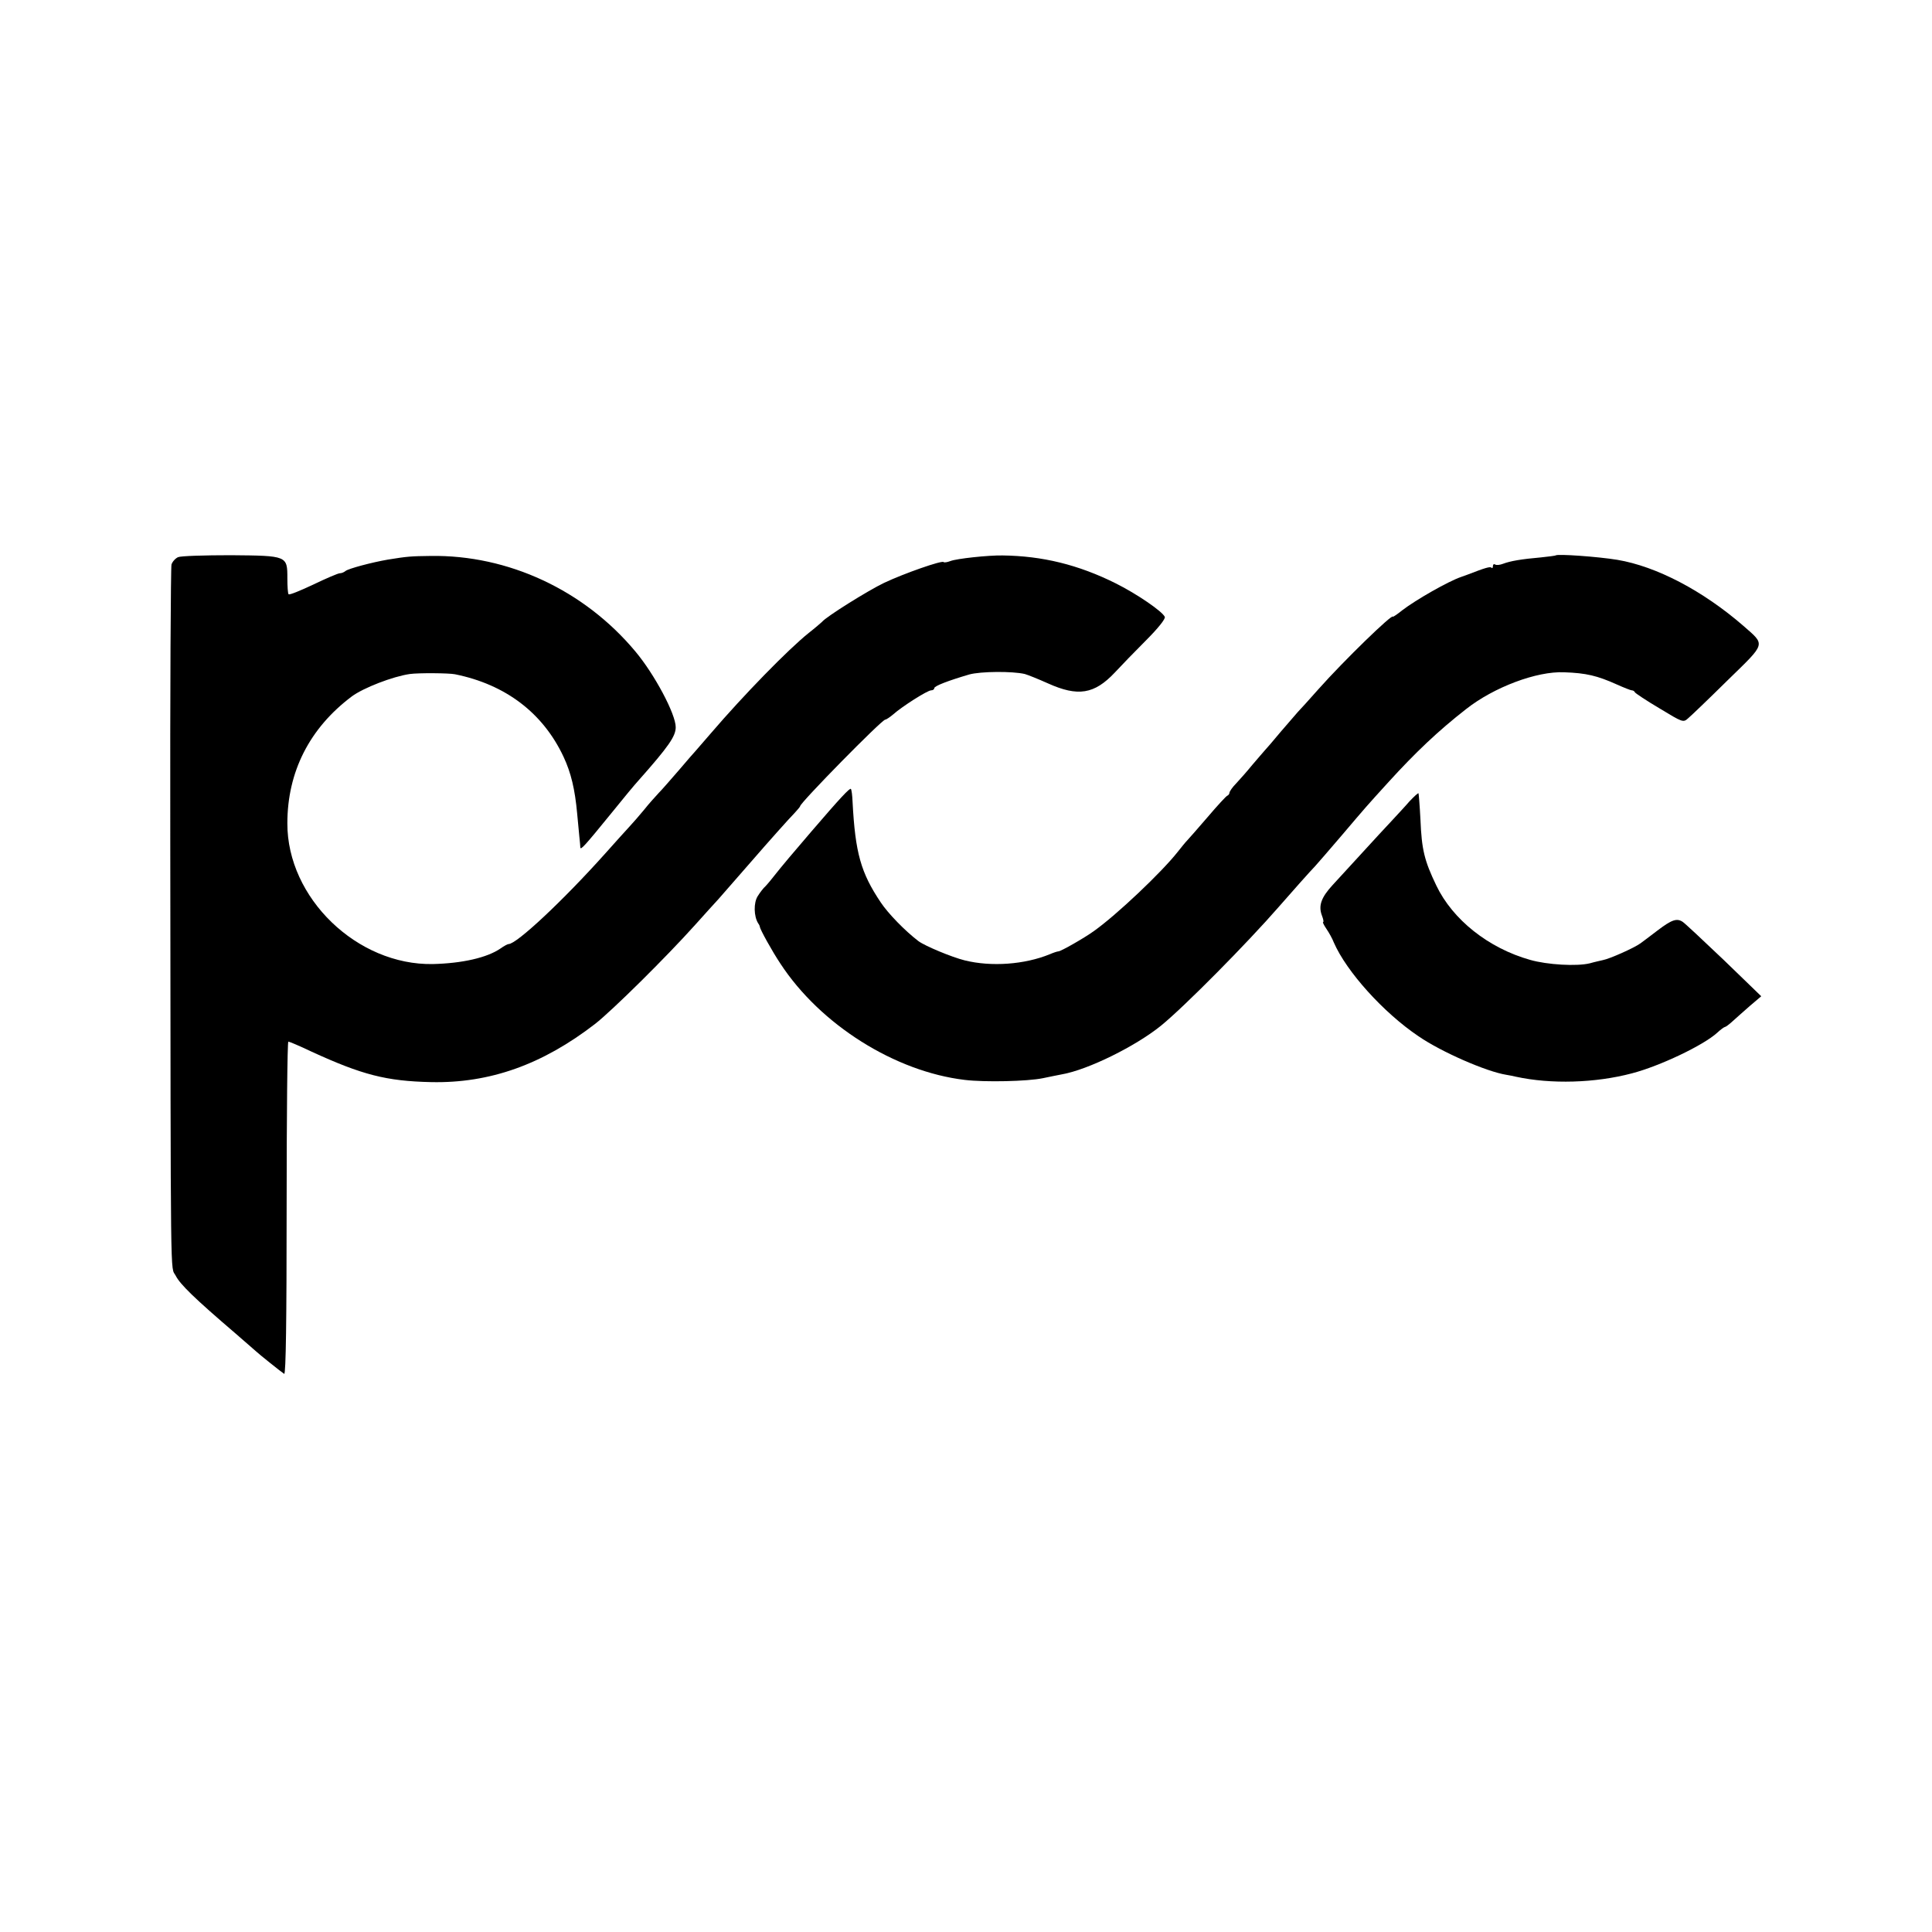
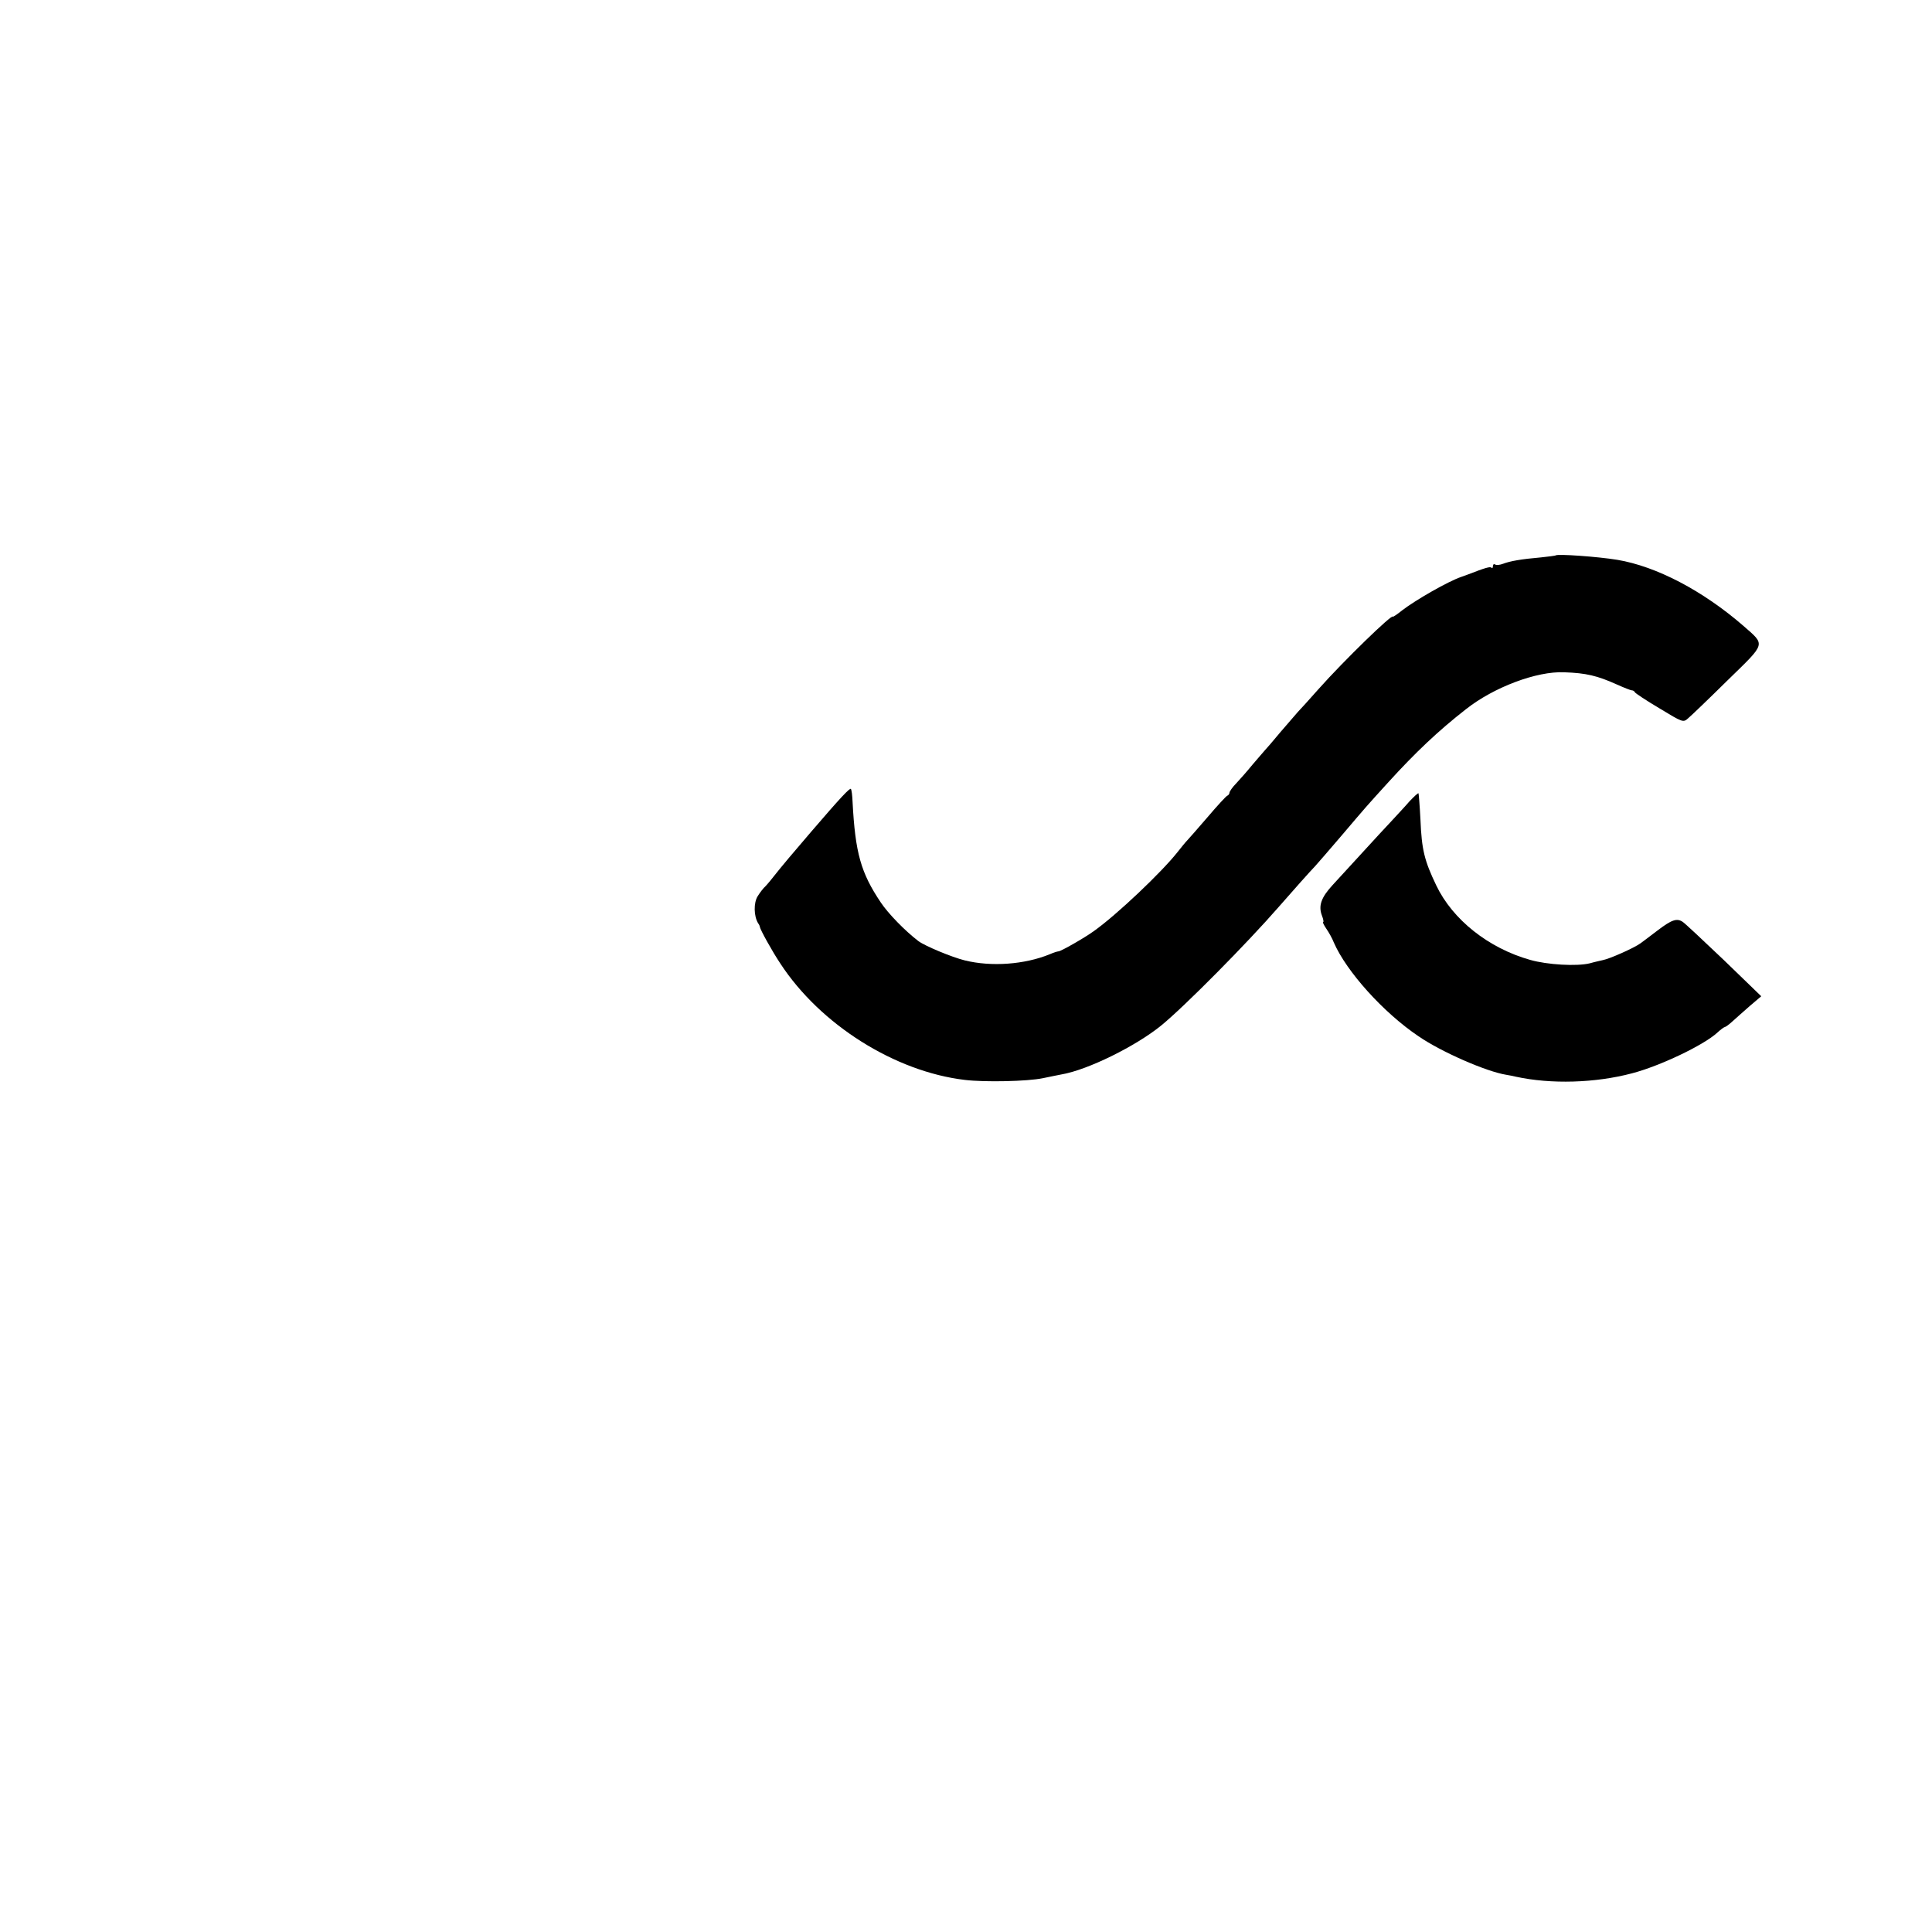
<svg xmlns="http://www.w3.org/2000/svg" version="1.0" width="792pt" height="792pt" viewBox="0 0 792 792" preserveAspectRatio="xMidYMid meet">
  <g transform="translate(0,792) scale(0.1,-0.1)" fill="#000000" stroke="none">
-     <path d="M730 5636 c-11 -5 -23 -18 -27 -30 -3 -12 -6 -518 -5 -1126 2 -1881 0 -1748 22 -1789 18 -36 78 -94 245 -237 44 -38 82 -71 85 -74 9 -9 105 -86 115 -92 7 -4 10 225 10 678 0 376 3 684 7 684 4 0 47 -18 95 -41 207 -95 306 -121 491 -125 240 -5 456 72 672 239 70 55 289 271 410 406 41 46 84 93 95 105 20 23 105 120 145 166 51 59 147 167 168 188 12 13 22 25 22 27 0 14 335 355 349 355 4 0 19 10 32 21 37 33 141 99 156 99 7 0 13 4 13 9 0 9 58 31 143 56 47 13 177 14 228 2 14 -4 56 -21 94 -38 124 -56 191 -45 275 44 25 27 82 86 128 132 50 50 80 88 77 96 -9 22 -114 94 -200 137 -154 77 -302 113 -465 115 -59 1 -189 -13 -214 -23 -13 -5 -26 -7 -28 -4 -8 7 -160 -46 -243 -85 -67 -32 -238 -139 -255 -160 -3 -3 -27 -24 -55 -46 -85 -68 -268 -256 -400 -410 -33 -38 -62 -72 -65 -75 -3 -3 -32 -36 -65 -75 -33 -38 -71 -82 -85 -96 -14 -15 -41 -45 -60 -69 -19 -23 -46 -54 -60 -69 -14 -15 -59 -65 -100 -111 -172 -192 -362 -370 -395 -370 -4 0 -19 -8 -33 -18 -55 -38 -157 -61 -277 -64 -311 -6 -598 271 -597 577 0 211 91 390 264 520 47 35 168 82 238 92 35 5 161 4 185 -1 208 -42 361 -159 445 -338 31 -66 47 -134 56 -233 3 -33 7 -76 9 -95 2 -19 4 -39 4 -44 1 -12 17 5 126 139 49 61 99 121 112 135 125 141 153 182 153 219 0 54 -87 217 -165 310 -210 252 -522 397 -840 392 -81 -1 -95 -2 -175 -15 -64 -11 -163 -37 -174 -47 -6 -5 -16 -9 -23 -9 -7 0 -56 -21 -108 -46 -53 -25 -99 -44 -102 -40 -3 3 -5 32 -5 65 0 93 0 93 -232 95 -108 0 -205 -3 -216 -8z" />
    <path d="M6377 5643 c-2 -1 -29 -5 -60 -8 -81 -7 -126 -15 -155 -26 -13 -5 -28 -7 -33 -3 -5 3 -9 0 -9 -7 0 -7 -3 -10 -6 -6 -6 5 -24 0 -99 -29 -11 -4 -22 -8 -25 -9 -53 -18 -186 -94 -242 -137 -21 -17 -38 -28 -38 -26 0 15 -201 -180 -305 -297 -38 -43 -77 -86 -85 -94 -8 -9 -40 -46 -70 -81 -30 -36 -59 -70 -65 -76 -5 -6 -28 -32 -50 -58 -22 -27 -52 -61 -67 -77 -16 -16 -28 -34 -28 -39 0 -4 -4 -10 -9 -12 -4 -1 -41 -41 -80 -87 -40 -46 -77 -89 -84 -96 -7 -7 -24 -28 -39 -47 -66 -84 -252 -260 -344 -325 -37 -27 -135 -83 -145 -83 -4 0 -20 -5 -36 -12 -103 -42 -239 -52 -348 -25 -53 13 -163 59 -190 79 -55 42 -124 113 -154 158 -82 122 -105 203 -116 413 -1 26 -4 50 -7 53 -5 4 -42 -35 -163 -176 -68 -79 -122 -143 -155 -185 -17 -22 -35 -42 -39 -45 -3 -3 -15 -18 -25 -34 -17 -27 -16 -82 2 -111 4 -5 7 -12 7 -15 2 -12 50 -99 84 -150 164 -251 470 -443 756 -477 83 -10 258 -6 320 7 28 6 64 13 79 16 107 19 301 115 405 199 96 78 353 338 482 486 46 53 135 153 150 168 8 9 58 66 109 126 102 120 101 119 192 219 110 121 205 211 318 299 114 90 290 156 402 151 90 -3 136 -14 216 -50 29 -13 57 -24 61 -24 5 0 11 -3 13 -8 2 -4 47 -34 101 -66 96 -58 97 -59 118 -40 12 10 85 80 161 155 160 156 156 143 64 224 -165 143 -355 243 -516 270 -79 13 -246 25 -253 18z" />
    <path d="M5778 4635 c-18 -21 -51 -56 -73 -80 -22 -23 -76 -82 -120 -130 -44 -48 -99 -108 -122 -133 -47 -51 -59 -85 -44 -125 6 -15 8 -27 5 -27 -3 0 3 -12 13 -27 11 -16 25 -41 31 -57 52 -119 203 -287 347 -384 93 -64 278 -145 360 -158 11 -2 29 -5 40 -8 143 -31 324 -26 475 14 115 30 293 115 349 166 14 13 29 24 32 24 3 0 17 10 31 23 13 12 45 40 71 63 l47 40 -154 149 c-85 81 -161 152 -168 156 -24 16 -45 9 -104 -36 -32 -25 -64 -48 -69 -52 -26 -19 -127 -64 -155 -69 -8 -2 -32 -7 -53 -13 -53 -13 -174 -6 -244 14 -171 48 -318 165 -385 305 -49 102 -60 147 -65 270 -3 58 -7 106 -8 108 -2 2 -18 -13 -37 -33z" />
  </g>
</svg>